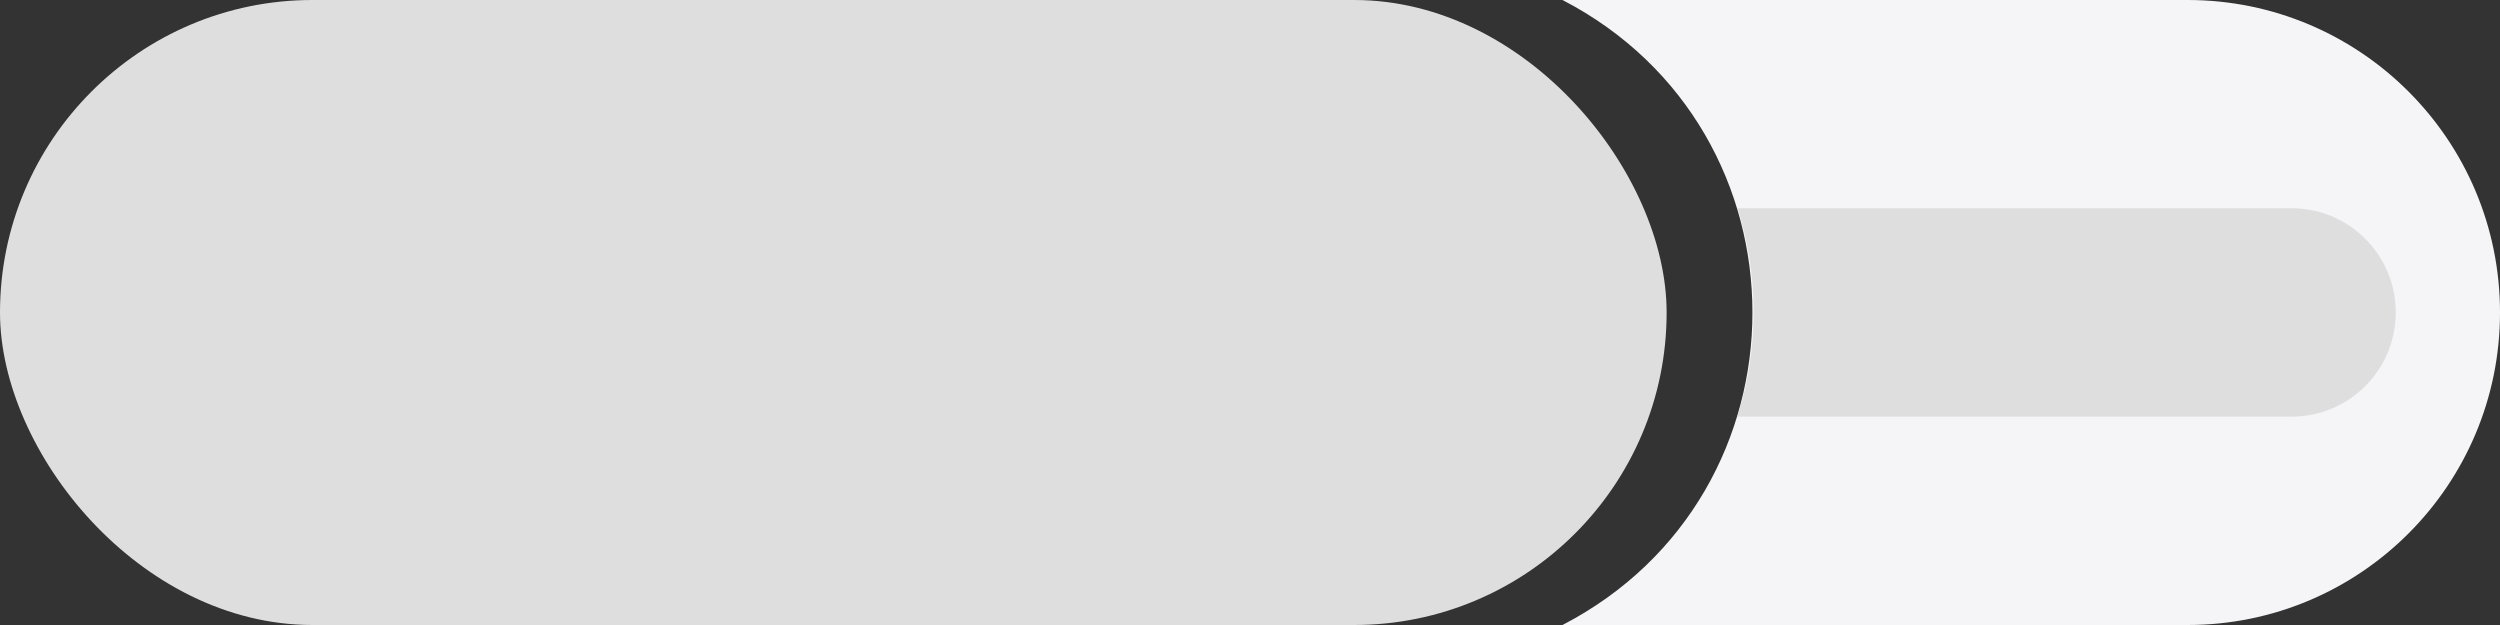
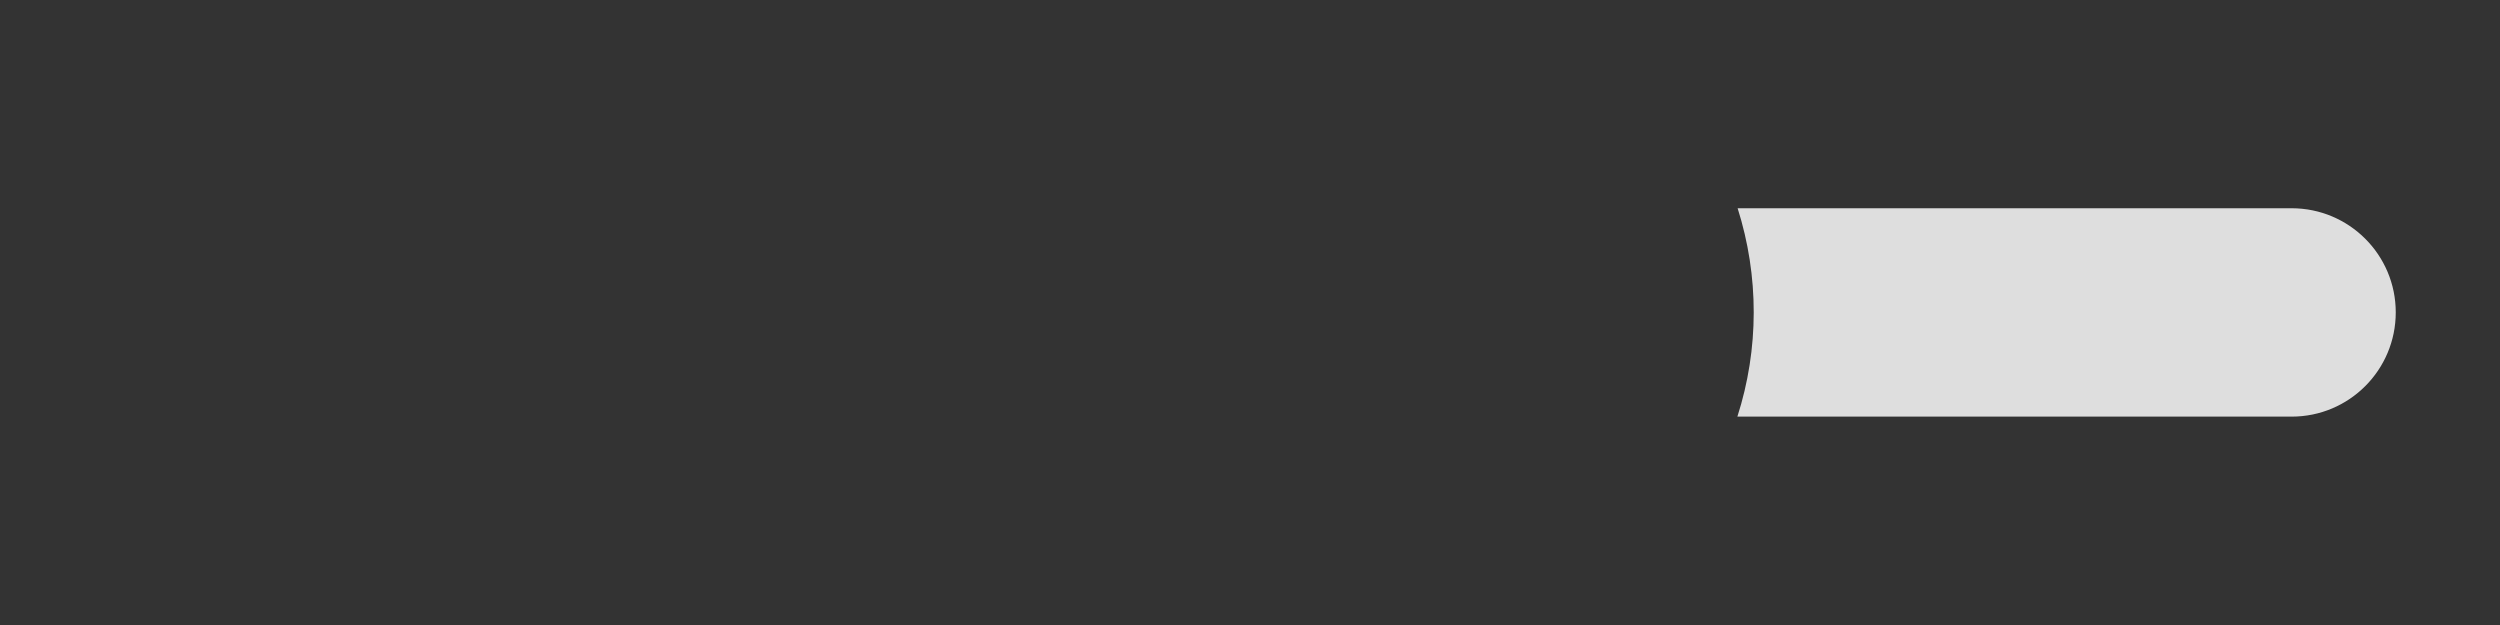
<svg xmlns="http://www.w3.org/2000/svg" width="20" height="5" viewBox="0 0 20 5" fill="none">
  <rect x="0" y="0" width="20" height="5" fill="#333333" stroke="none" />
-   <path d="M20 2.5C20 1.119 18.881 0 17.5 0H12.5V0C14.526 1.051 14.526 3.949 12.5 5V5H17.5C18.881 5 20 3.881 20 2.5V2.5Z" fill="#F5F5F7" />
  <path d="M19.166 2.499C19.166 2.039 18.793 1.666 18.333 1.666H13.901V1.666C14.073 2.208 14.073 2.791 13.899 3.333V3.333H18.333C18.793 3.333 19.166 2.96 19.166 2.499V2.499Z" fill="#DEDEDE" />
-   <rect width="13.333" height="5" rx="2.5" fill="#DEDEDE" />
</svg>